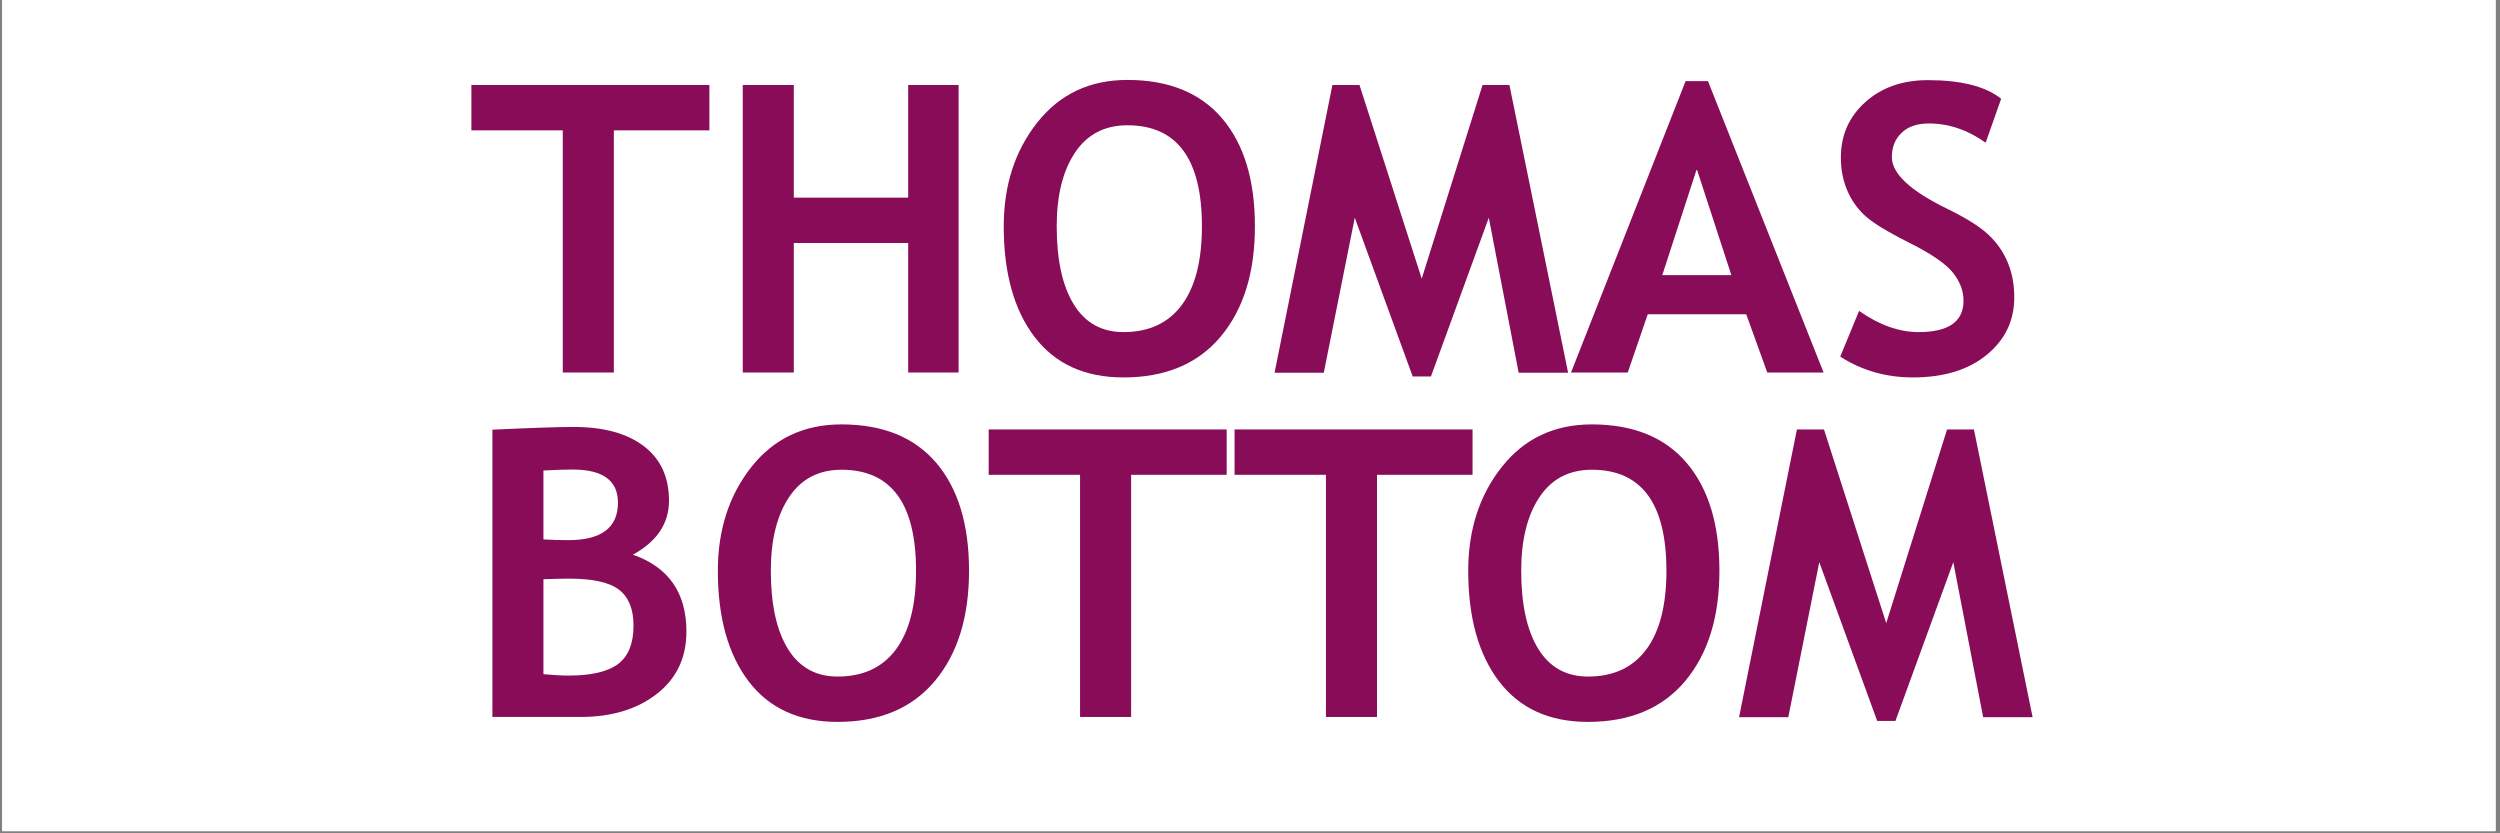
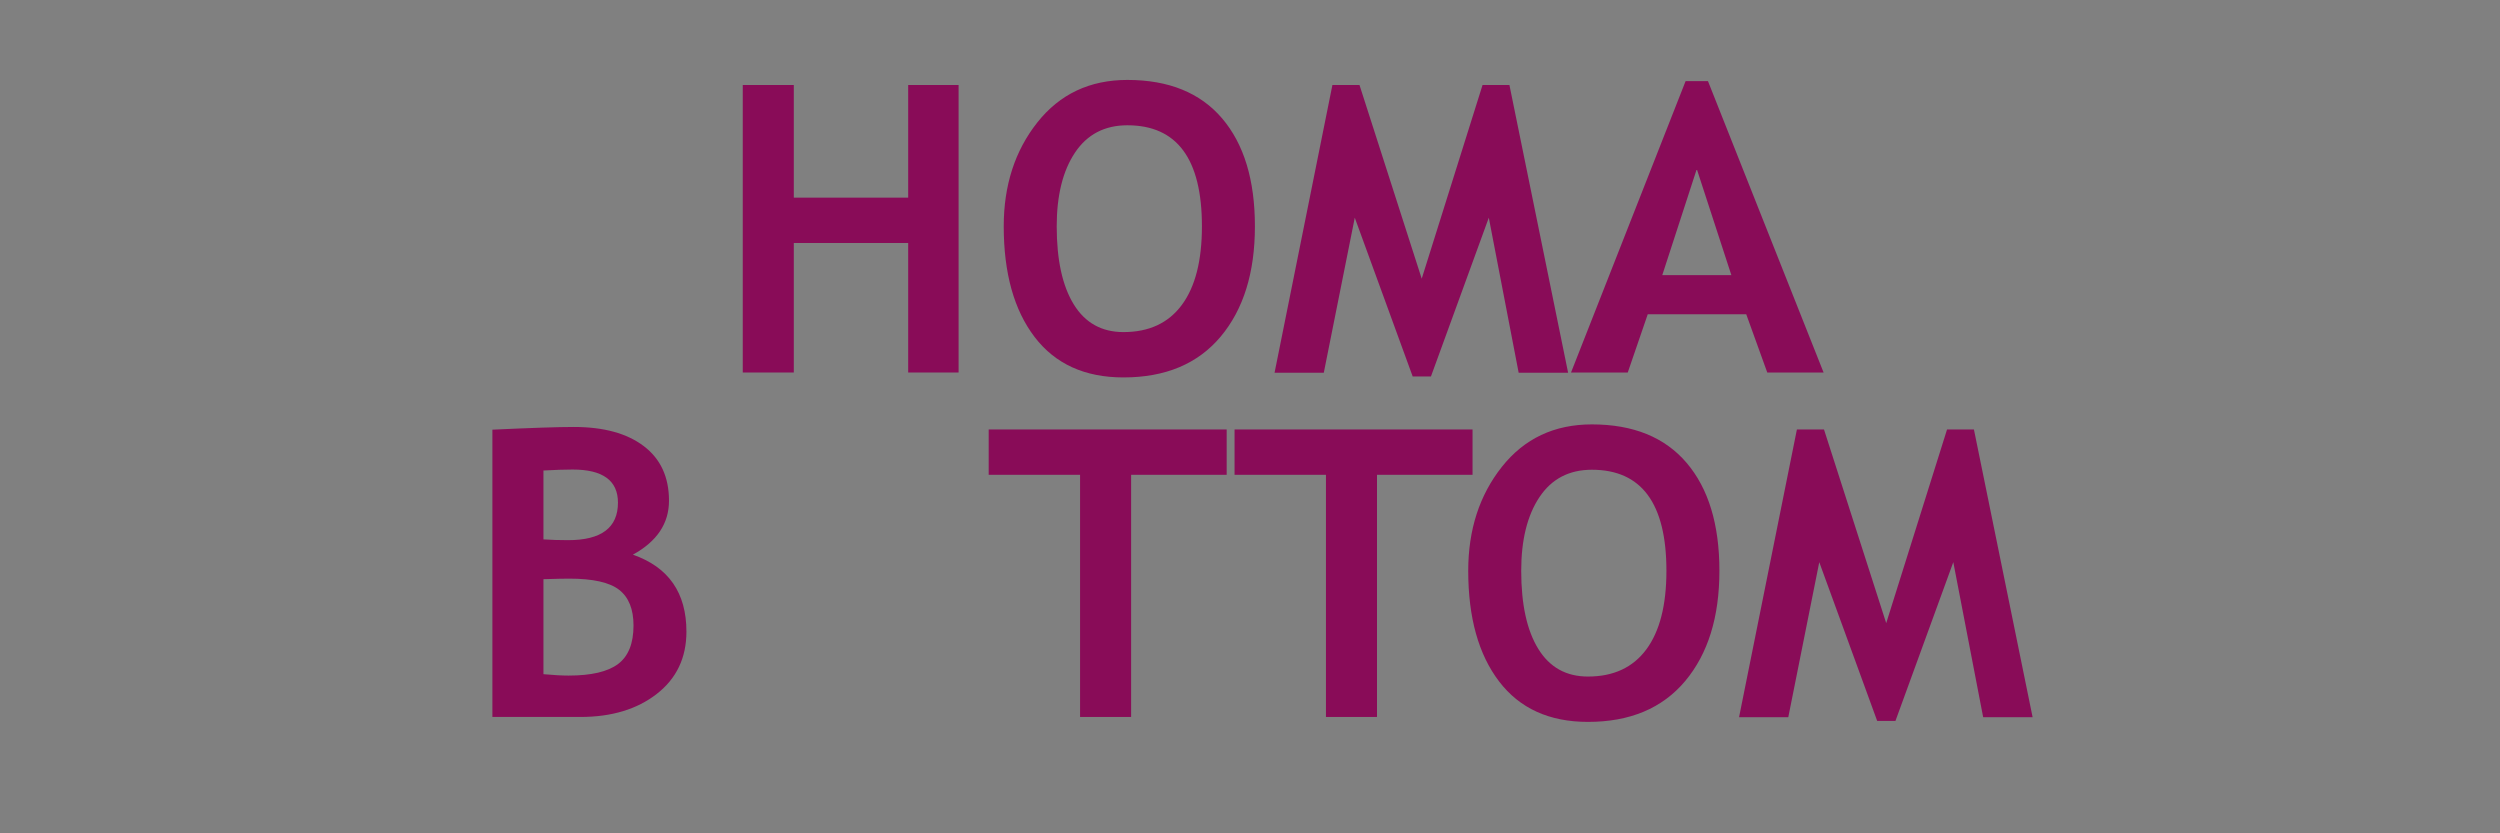
<svg xmlns="http://www.w3.org/2000/svg" width="750" zoomAndPan="magnify" viewBox="0 0 562.5 187.5" height="250" preserveAspectRatio="xMidYMid meet" version="1.2">
  <rect x="0" y="0" width="562.5" height="187.5" fill="#808080" stroke="none" />
  <defs>
    <clipPath id="ffd33f1eb3">
-       <path d="M 0.5 0 L 561.504 0 L 561.504 187 L 0.5 187 Z M 0.5 0 " />
-     </clipPath>
+       </clipPath>
  </defs>
  <g id="820758b43b">
    <g clip-rule="nonzero" clip-path="url(#ffd33f1eb3)">
      <path style=" stroke:none;fill-rule:nonzero;fill:#ffffff;fill-opacity:1;" d="M 0.5 0 L 561.504 0 L 561.504 187 L 0.5 187 Z M 0.5 0 " />
-       <path style=" stroke:none;fill-rule:nonzero;fill:#ffffff;fill-opacity:1;" d="M 0.5 0 L 561.504 0 L 561.504 187 L 0.5 187 Z M 0.5 0 " />
    </g>
    <g style="fill:#890c58;fill-opacity:1;">
      <g transform="translate(105.174, 83.813)">
-         <path style="stroke:none" d="M 32.938 -54.484 L 32.938 0 L 21.453 0 L 21.453 -54.484 L 0.891 -54.484 L 0.891 -64.688 L 54.438 -64.688 L 54.438 -54.484 Z M 32.938 -54.484 " />
-       </g>
+         </g>
      <g transform="translate(160.496, 83.813)">
        <path style="stroke:none" d="M 43.844 0 L 43.844 -29.141 L 18.109 -29.141 L 18.109 0 L 6.625 0 L 6.625 -64.688 L 18.109 -64.688 L 18.109 -39.344 L 43.844 -39.344 L 43.844 -64.688 L 55.188 -64.688 L 55.188 0 Z M 43.844 0 " />
      </g>
      <g transform="translate(222.308, 83.813)">
        <path style="stroke:none" d="M 3.531 -32.891 C 3.531 -42.109 6.051 -49.898 11.094 -56.266 C 16.145 -62.641 22.895 -65.828 31.344 -65.828 C 40.645 -65.828 47.754 -62.941 52.672 -57.172 C 57.586 -51.398 60.047 -43.305 60.047 -32.891 C 60.047 -22.473 57.477 -14.203 52.344 -8.078 C 47.207 -1.953 39.914 1.109 30.469 1.109 C 21.781 1.109 15.117 -1.922 10.484 -7.984 C 5.848 -14.055 3.531 -22.359 3.531 -32.891 Z M 15.453 -32.891 C 15.453 -25.328 16.734 -19.469 19.297 -15.312 C 21.859 -11.164 25.582 -9.094 30.469 -9.094 C 36.207 -9.094 40.582 -11.125 43.594 -15.188 C 46.613 -19.25 48.125 -25.148 48.125 -32.891 C 48.125 -48.047 42.531 -55.625 31.344 -55.625 C 26.227 -55.625 22.301 -53.57 19.562 -49.469 C 16.82 -45.363 15.453 -39.836 15.453 -32.891 Z M 15.453 -32.891 " />
      </g>
      <g transform="translate(285.886, 83.813)">
        <path style="stroke:none" d="M 66.938 0.047 L 55.812 0.047 L 49.094 -34.828 L 36.078 0.891 L 31.969 0.891 L 18.938 -34.828 L 11.969 0.047 L 0.891 0.047 L 13.906 -64.688 L 20 -64.688 L 34 -21.109 L 47.688 -64.688 L 53.734 -64.688 Z M 66.938 0.047 " />
      </g>
      <g transform="translate(353.261, 83.813)">
        <path style="stroke:none" d="M 44.375 0 L 39.641 -13.109 L 17.484 -13.109 L 12.984 0 L 0.219 0 L 26 -65.562 L 31.031 -65.562 L 57.047 0 Z M 28.516 -45.781 L 20.75 -21.906 L 36.297 -21.906 Z M 28.516 -45.781 " />
      </g>
      <g transform="translate(410.525, 83.813)">
-         <path style="stroke:none" d="M 3.531 -3.578 L 7.766 -13.859 C 12.297 -10.68 16.758 -9.094 21.156 -9.094 C 27.895 -9.094 31.266 -11.445 31.266 -16.156 C 31.266 -18.363 30.469 -20.469 28.875 -22.469 C 27.281 -24.469 24.004 -26.711 19.047 -29.203 C 14.086 -31.691 10.75 -33.738 9.031 -35.344 C 7.312 -36.945 5.988 -38.852 5.062 -41.062 C 4.133 -43.27 3.672 -45.711 3.672 -48.391 C 3.672 -53.391 5.5 -57.535 9.156 -60.828 C 12.82 -64.129 17.523 -65.781 23.266 -65.781 C 30.742 -65.781 36.234 -64.383 39.734 -61.594 L 36.25 -51.703 C 32.219 -54.586 27.961 -56.031 23.484 -56.031 C 20.836 -56.031 18.785 -55.328 17.328 -53.922 C 15.867 -52.523 15.141 -50.711 15.141 -48.484 C 15.141 -44.773 19.25 -40.914 27.469 -36.906 C 31.789 -34.789 34.906 -32.844 36.812 -31.062 C 38.727 -29.281 40.188 -27.203 41.188 -24.828 C 42.188 -22.461 42.688 -19.82 42.688 -16.906 C 42.688 -11.664 40.617 -7.352 36.484 -3.969 C 32.348 -0.582 26.812 1.109 19.875 1.109 C 13.832 1.109 8.383 -0.453 3.531 -3.578 Z M 3.531 -3.578 " />
-       </g>
+         </g>
    </g>
    <g style="fill:#890c58;fill-opacity:1;">
      <g transform="translate(104.165, 161.317)">
        <path style="stroke:none" d="M 26.406 0 L 6.625 0 L 6.625 -64.641 C 15.332 -65.047 21.441 -65.25 24.953 -65.25 C 31.66 -65.25 36.906 -63.812 40.688 -60.938 C 44.469 -58.07 46.359 -53.977 46.359 -48.656 C 46.359 -43.531 43.648 -39.484 38.234 -36.516 C 46.266 -33.711 50.281 -27.941 50.281 -19.203 C 50.281 -13.316 48.055 -8.645 43.609 -5.188 C 39.172 -1.727 33.438 0 26.406 0 Z M 18.109 -55.453 L 18.109 -39.953 C 19.867 -39.836 21.723 -39.781 23.672 -39.781 C 31.141 -39.781 34.875 -42.594 34.875 -48.219 C 34.875 -53.188 31.477 -55.672 24.688 -55.672 C 22.883 -55.672 20.691 -55.598 18.109 -55.453 Z M 18.109 -31 L 18.109 -9.625 C 20.43 -9.414 22.312 -9.312 23.75 -9.312 C 28.875 -9.312 32.594 -10.18 34.906 -11.922 C 37.219 -13.66 38.375 -16.547 38.375 -20.578 C 38.375 -24.254 37.297 -26.93 35.141 -28.609 C 32.992 -30.285 29.242 -31.125 23.891 -31.125 C 22.766 -31.125 20.836 -31.082 18.109 -31 Z M 18.109 -31 " />
      </g>
      <g transform="translate(157.985, 161.317)">
-         <path style="stroke:none" d="M 3.531 -32.891 C 3.531 -42.109 6.051 -49.898 11.094 -56.266 C 16.145 -62.641 22.895 -65.828 31.344 -65.828 C 40.645 -65.828 47.754 -62.941 52.672 -57.172 C 57.586 -51.398 60.047 -43.305 60.047 -32.891 C 60.047 -22.473 57.477 -14.203 52.344 -8.078 C 47.207 -1.953 39.914 1.109 30.469 1.109 C 21.781 1.109 15.117 -1.922 10.484 -7.984 C 5.848 -14.055 3.531 -22.359 3.531 -32.891 Z M 15.453 -32.891 C 15.453 -25.328 16.734 -19.469 19.297 -15.312 C 21.859 -11.164 25.582 -9.094 30.469 -9.094 C 36.207 -9.094 40.582 -11.125 43.594 -15.188 C 46.613 -19.25 48.125 -25.148 48.125 -32.891 C 48.125 -48.047 42.531 -55.625 31.344 -55.625 C 26.227 -55.625 22.301 -53.57 19.562 -49.469 C 16.82 -45.363 15.453 -39.836 15.453 -32.891 Z M 15.453 -32.891 " />
-       </g>
+         </g>
      <g transform="translate(221.563, 161.317)">
        <path style="stroke:none" d="M 32.938 -54.484 L 32.938 0 L 21.453 0 L 21.453 -54.484 L 0.891 -54.484 L 0.891 -64.688 L 54.438 -64.688 L 54.438 -54.484 Z M 32.938 -54.484 " />
      </g>
      <g transform="translate(276.885, 161.317)">
        <path style="stroke:none" d="M 32.938 -54.484 L 32.938 0 L 21.453 0 L 21.453 -54.484 L 0.891 -54.484 L 0.891 -64.688 L 54.438 -64.688 L 54.438 -54.484 Z M 32.938 -54.484 " />
      </g>
    </g>
    <g style="fill:#890c58;fill-opacity:1;">
      <g transform="translate(326.82, 161.317)">
        <path style="stroke:none" d="M 3.531 -32.891 C 3.531 -42.109 6.051 -49.898 11.094 -56.266 C 16.145 -62.641 22.895 -65.828 31.344 -65.828 C 40.645 -65.828 47.754 -62.941 52.672 -57.172 C 57.586 -51.398 60.047 -43.305 60.047 -32.891 C 60.047 -22.473 57.477 -14.203 52.344 -8.078 C 47.207 -1.953 39.914 1.109 30.469 1.109 C 21.781 1.109 15.117 -1.922 10.484 -7.984 C 5.848 -14.055 3.531 -22.359 3.531 -32.891 Z M 15.453 -32.891 C 15.453 -25.328 16.734 -19.469 19.297 -15.312 C 21.859 -11.164 25.582 -9.094 30.469 -9.094 C 36.207 -9.094 40.582 -11.125 43.594 -15.188 C 46.613 -19.25 48.125 -25.148 48.125 -32.891 C 48.125 -48.047 42.531 -55.625 31.344 -55.625 C 26.227 -55.625 22.301 -53.57 19.562 -49.469 C 16.82 -45.363 15.453 -39.836 15.453 -32.891 Z M 15.453 -32.891 " />
      </g>
      <g transform="translate(390.398, 161.317)">
        <path style="stroke:none" d="M 66.938 0.047 L 55.812 0.047 L 49.094 -34.828 L 36.078 0.891 L 31.969 0.891 L 18.938 -34.828 L 11.969 0.047 L 0.891 0.047 L 13.906 -64.688 L 20 -64.688 L 34 -21.109 L 47.688 -64.688 L 53.734 -64.688 Z M 66.938 0.047 " />
      </g>
    </g>
  </g>
</svg>